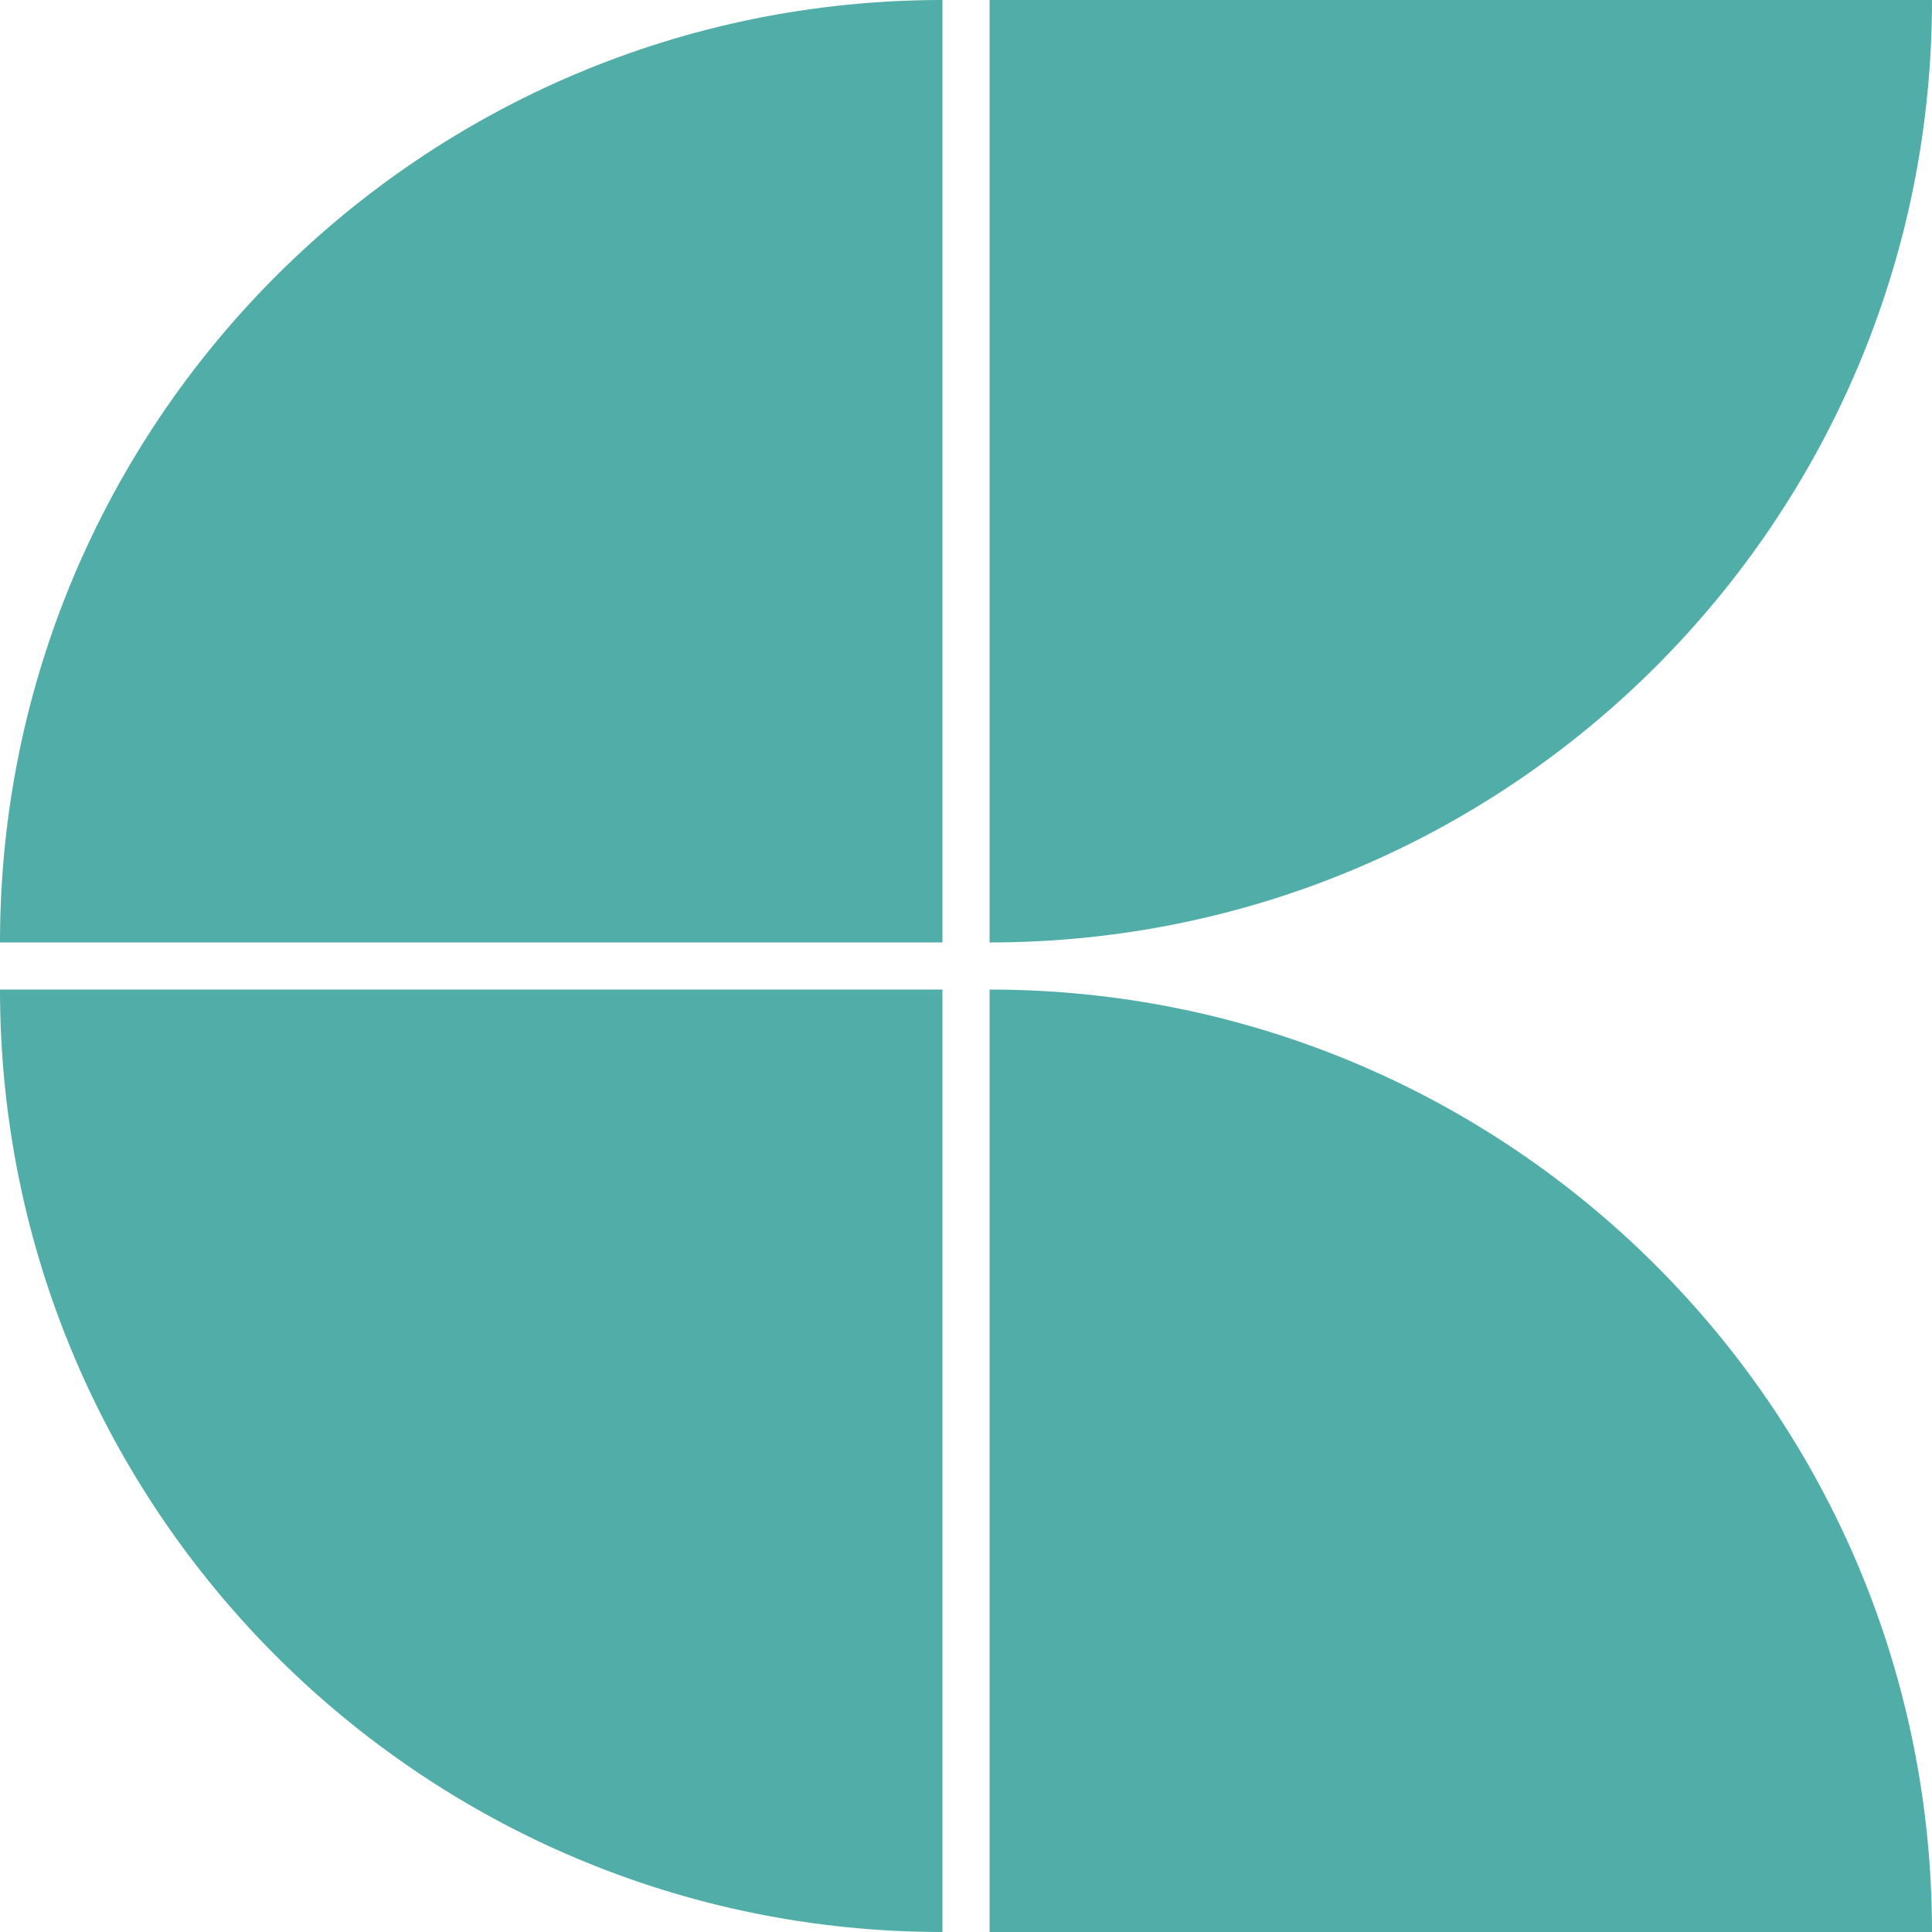
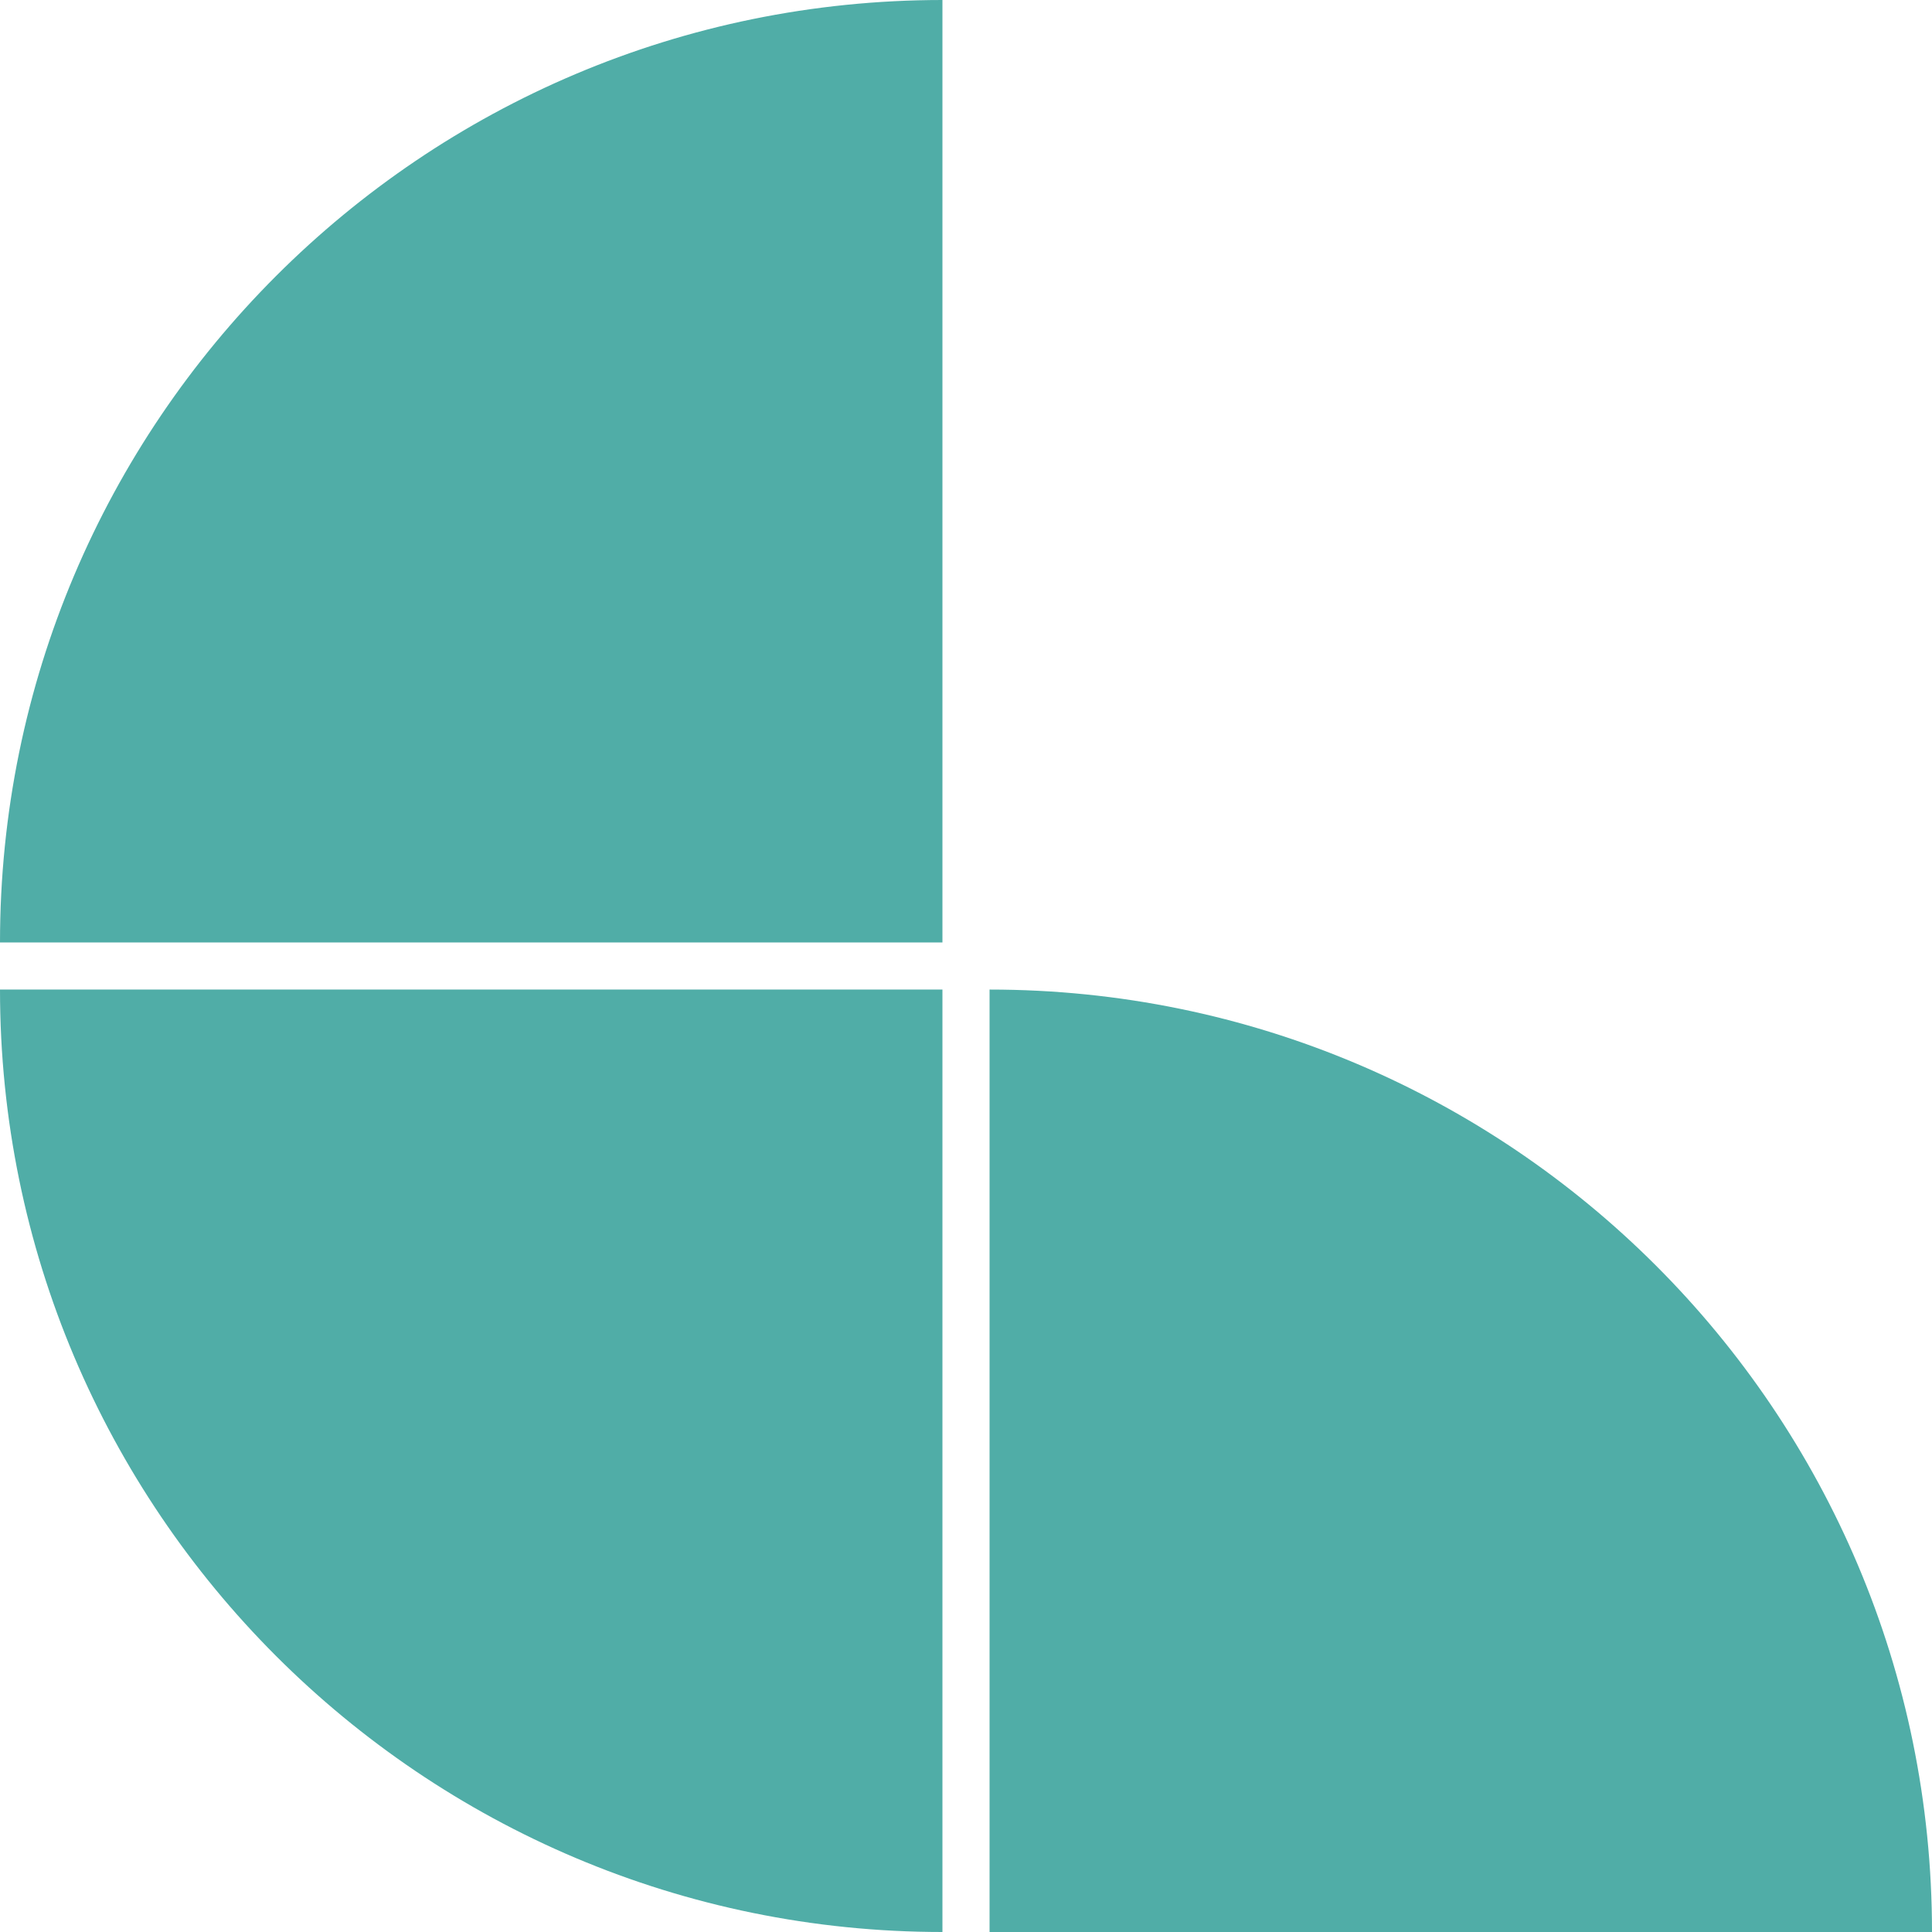
<svg xmlns="http://www.w3.org/2000/svg" id="Layer_2" viewBox="0 0 615 615">
  <defs>
    <style>.cls-1{fill:#50ada7;}</style>
  </defs>
  <g id="Pattern_Tile">
    <path class="cls-1" d="m300,315v300C134.31,615,0,480.69,0,315h300Z" />
    <path class="cls-1" d="m300,300H0C0,134.31,134.31,0,300,0v300Z" />
    <path class="cls-1" d="m315,615v-300c165.69,0,300,134.31,300,300h-300Z" />
-     <path class="cls-1" d="m315,0h300c0,165.69-134.31,300-300,300V0Z" />
  </g>
</svg>